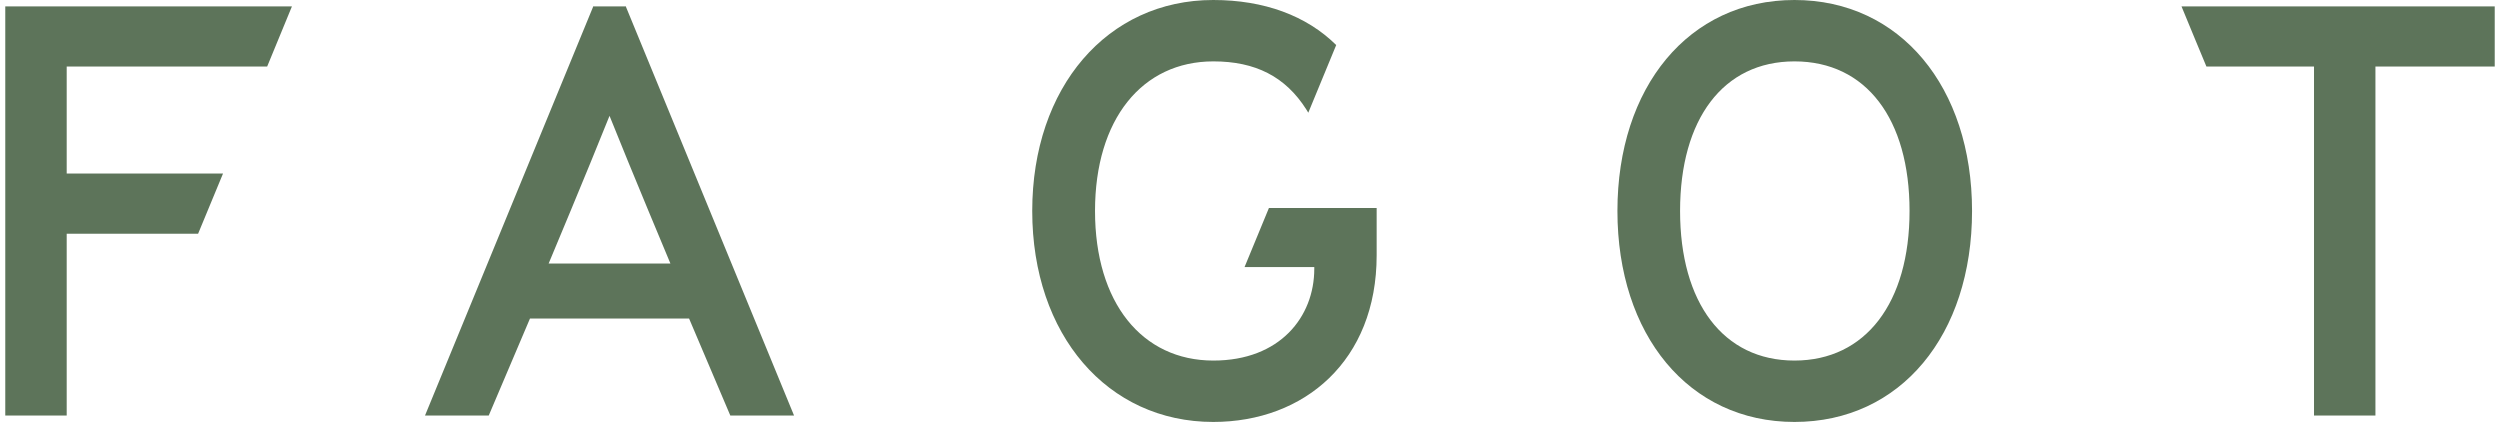
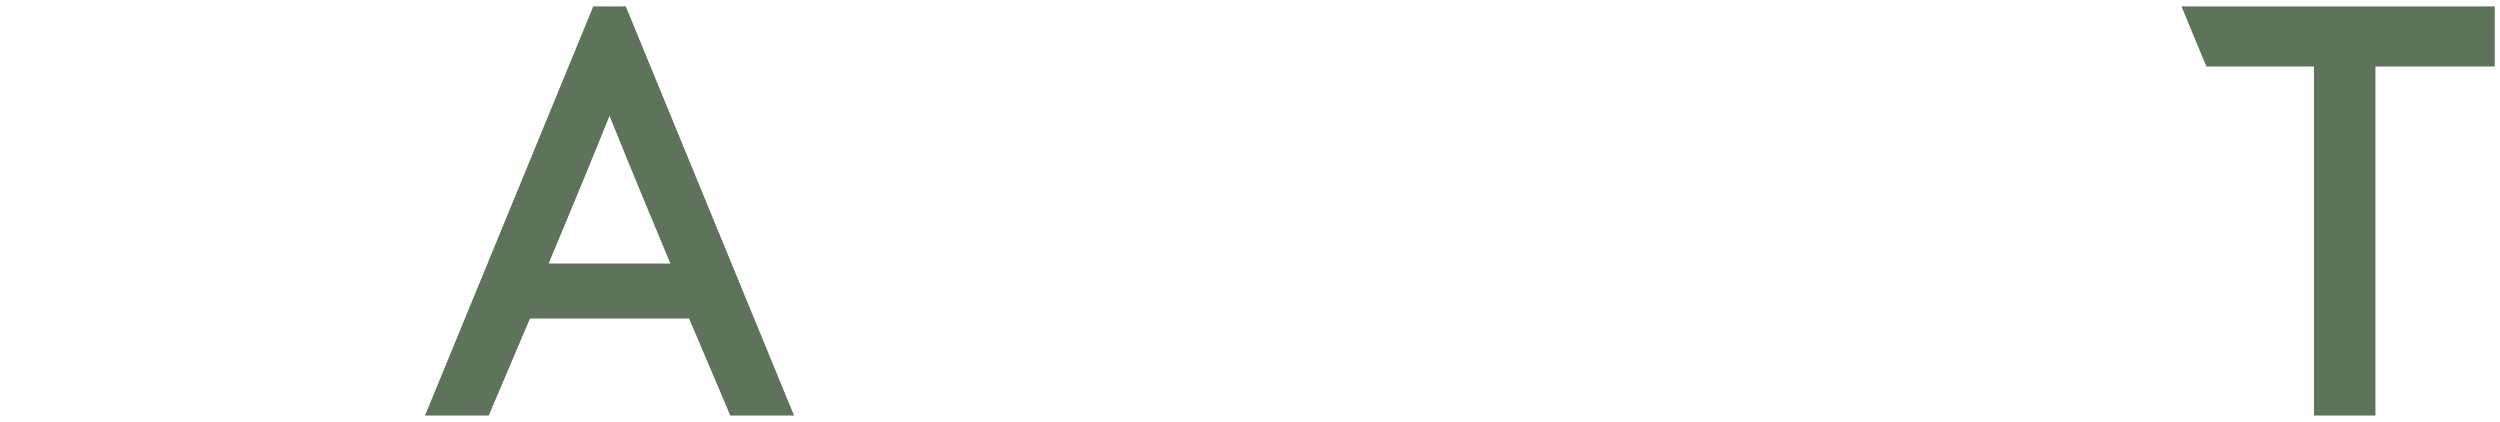
<svg xmlns="http://www.w3.org/2000/svg" width="237" height="40" viewBox="0 0 237 40" fill="none">
-   <path d="M170.115 40C160.084 40 153.332 31.742 153.332 20C153.332 8.258 160.084 0 170.115 0C180.147 0 186.95 8.258 186.95 20C186.95 31.742 180.198 40 170.115 40ZM170.115 5.819C163.35 5.819 159.271 11.303 159.271 20C159.271 28.697 163.363 34.181 170.115 34.181C176.867 34.181 181.025 28.697 181.025 20C181.025 11.303 176.932 5.819 170.115 5.819Z" fill="#5D745A" />
-   <path d="M21.143 16.452H6.323V6.31H25.326L27.676 0.606H0.5V39.394H6.323V22.155H18.781L21.143 16.452Z" fill="#5D745A" />
-   <path d="M117.996 25.316H124.594V25.484C124.594 30.026 121.353 34.181 115.027 34.181C108.262 34.181 103.808 28.697 103.808 20C103.808 11.303 108.275 5.819 115.027 5.819C119.003 5.819 121.857 7.252 123.845 10.387L124.026 10.684L126.672 4.271C123.858 1.484 119.83 0 115.014 0C104.983 0 97.856 8.258 97.856 20C97.856 31.742 104.983 40 115.014 40C123.664 40 130.507 34.181 130.507 24.206V19.716H120.295L117.984 25.316H117.996Z" fill="#5D745A" />
  <path d="M208.601 0.606H206.806L208.059 3.639L209.169 6.31H219.368V39.394H225.191V6.31H236.5V0.606H208.601Z" fill="#5D745A" />
  <path d="M59.345 0.658V0.606H56.221V0.658L40.29 39.394H46.332L50.243 30.194H65.323L69.234 39.394H75.276L59.345 0.658ZM59.345 24.981H52.012C52.012 24.981 55.666 16.271 57.783 10.981C59.9 16.271 63.554 24.981 63.554 24.981H59.345Z" fill="#5D745A" />
</svg>